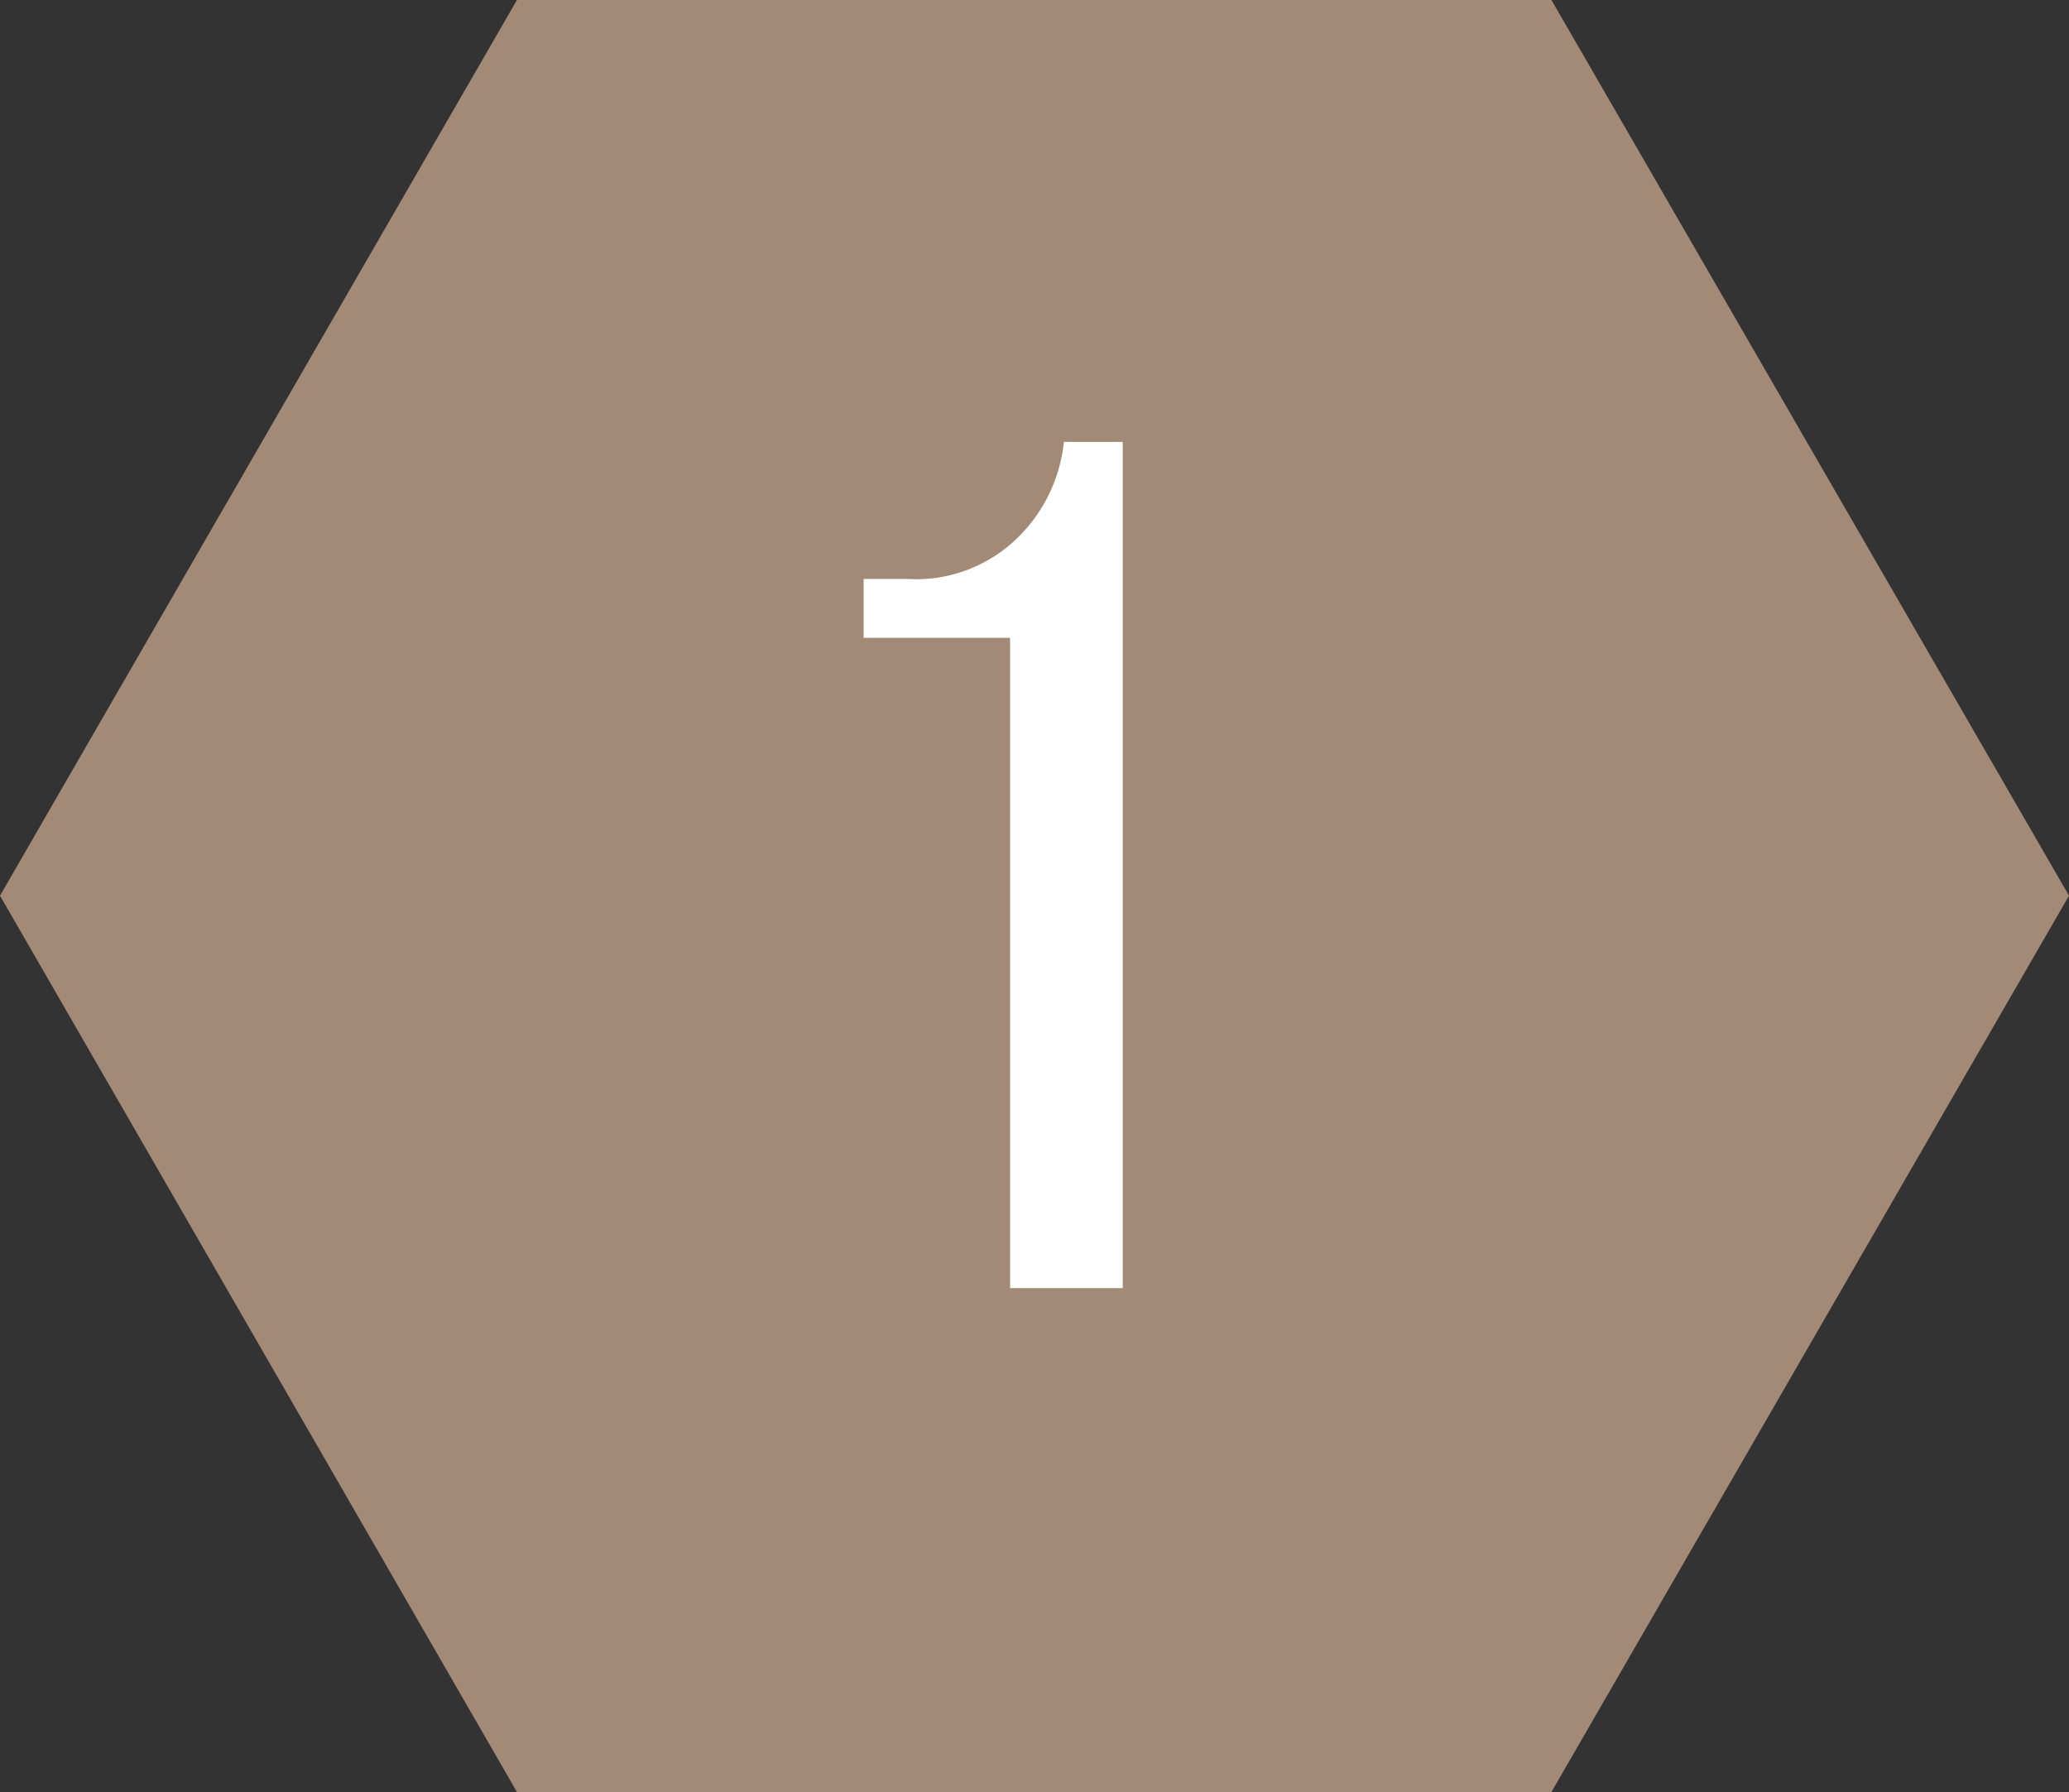
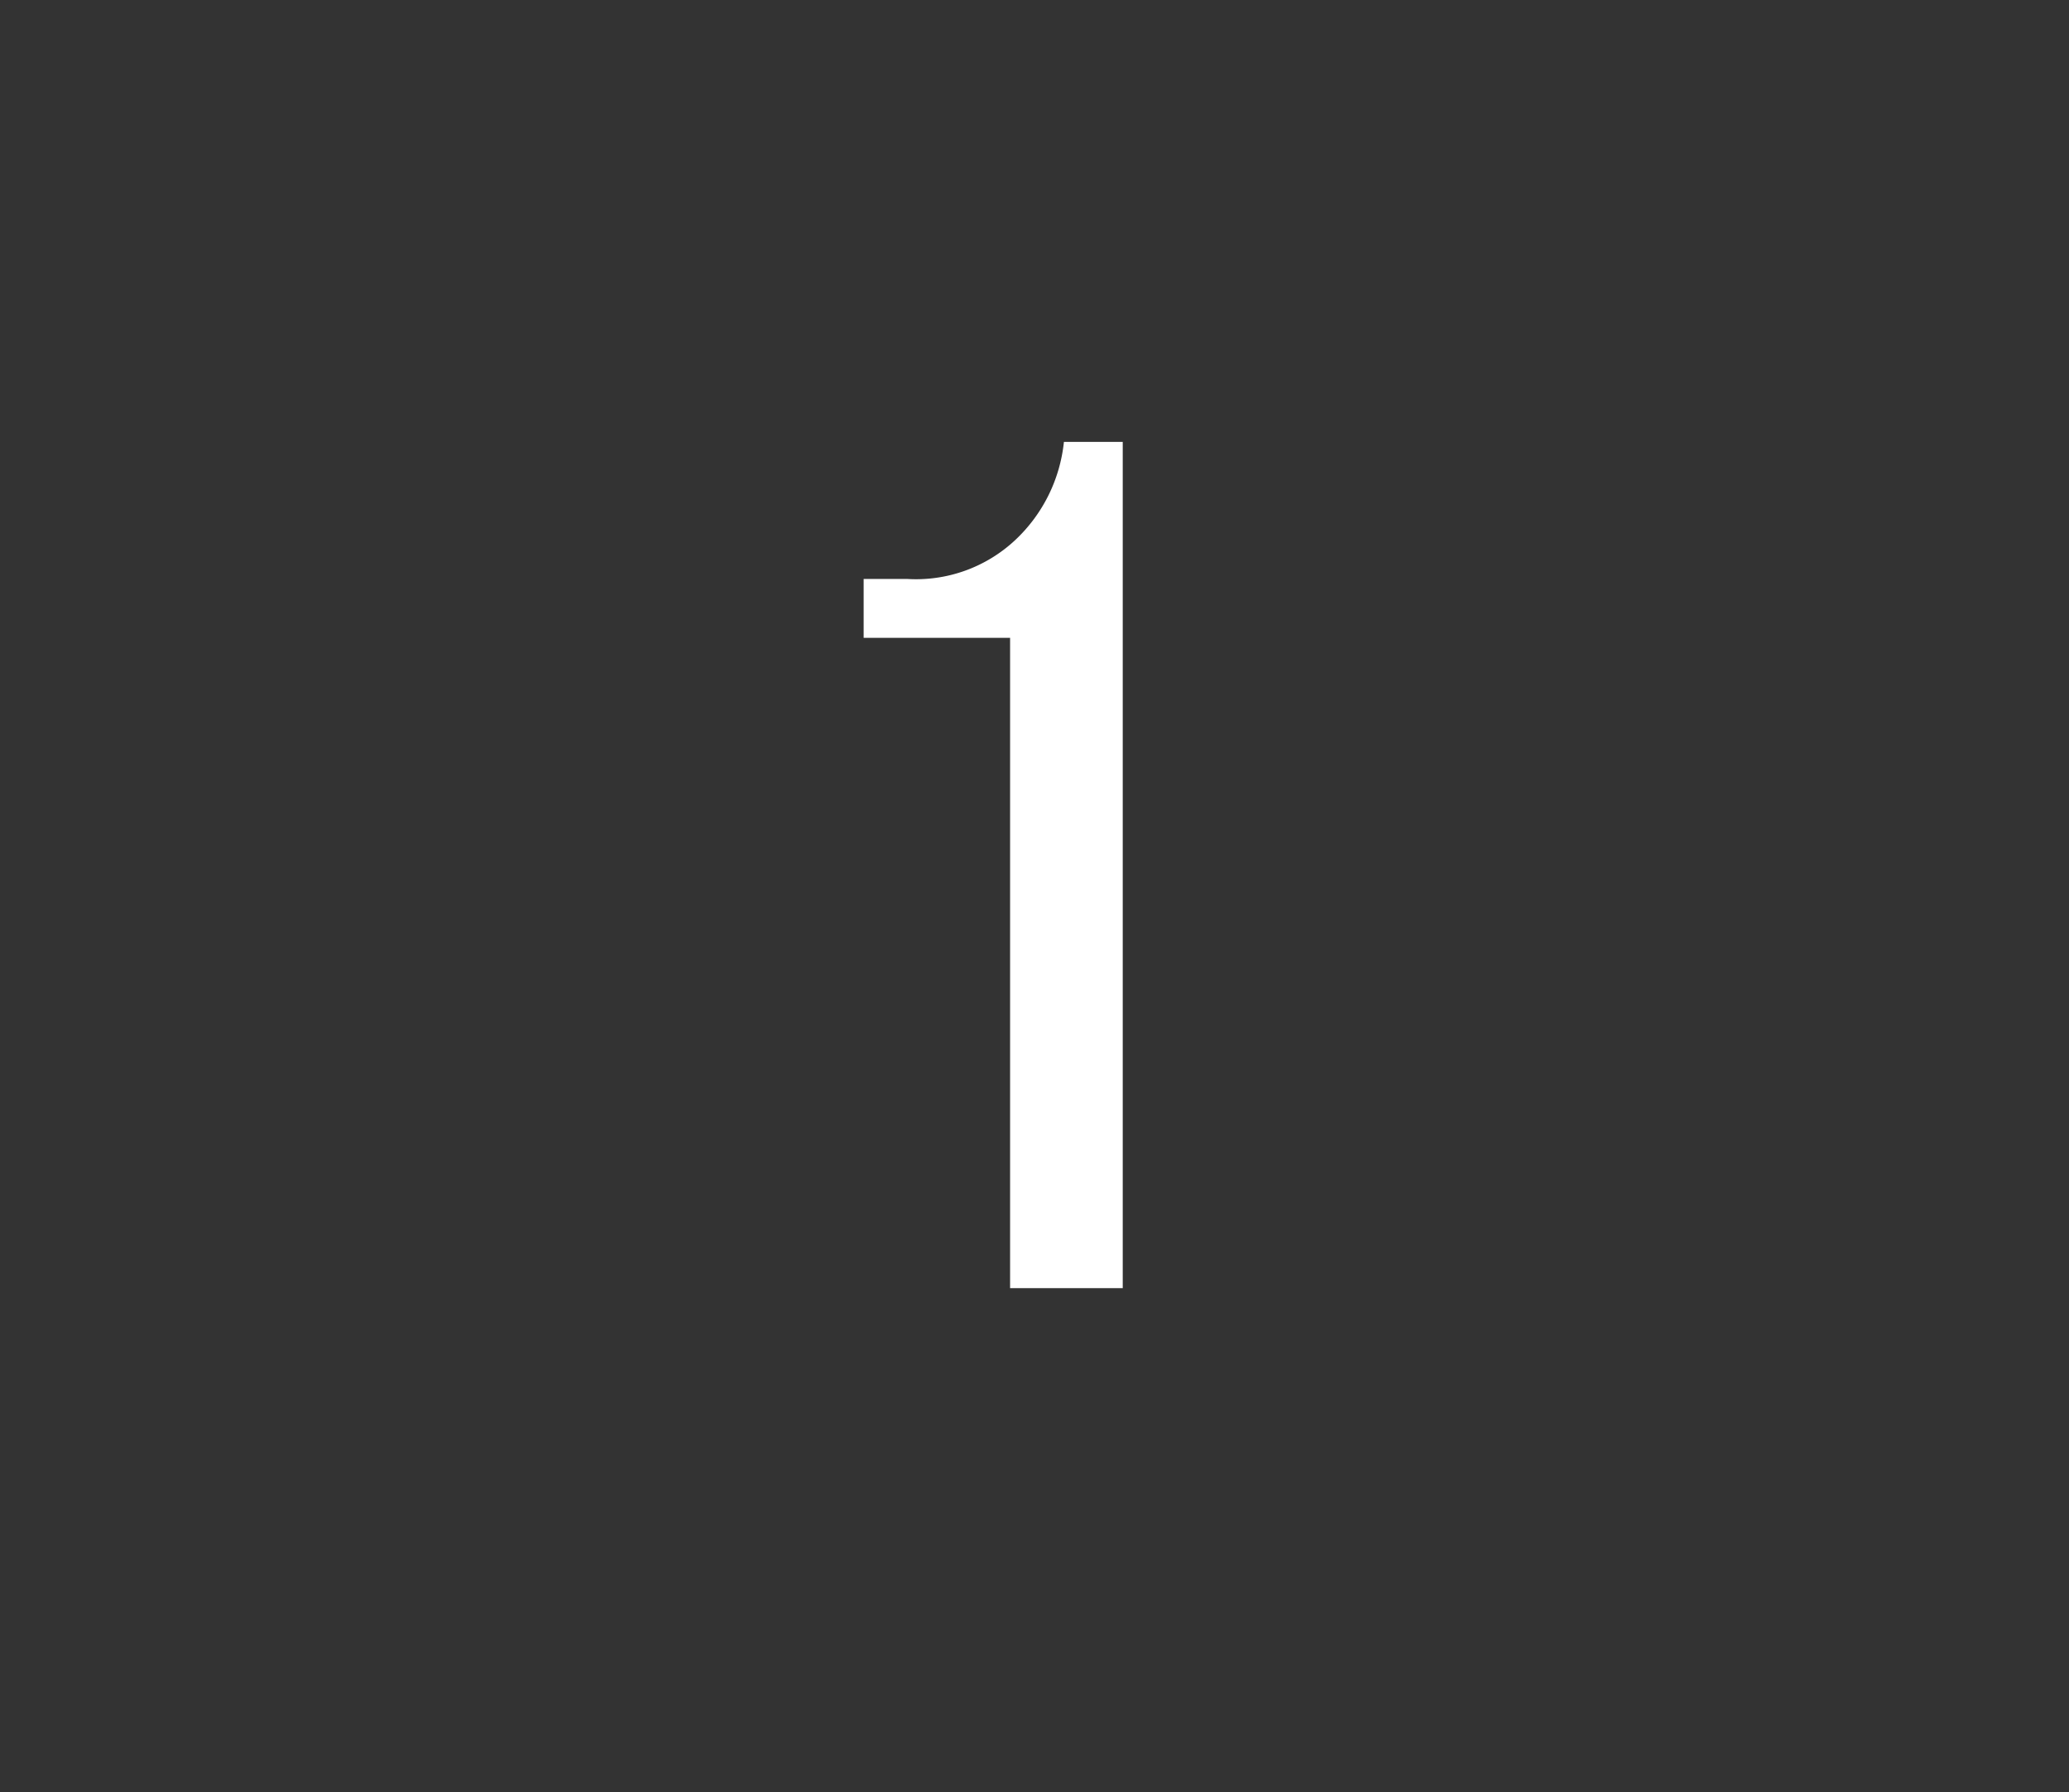
<svg xmlns="http://www.w3.org/2000/svg" viewBox="0 0 33.06 28.63">
  <rect x="0" y="0" width="33.06" height="28.63" fill="#333333" stroke="none" />
  <defs>
    <style>.cls-1{fill:#a38a77;}.cls-2{fill:#fff;}</style>
  </defs>
  <title>base_point01</title>
  <g id="レイヤー_2" data-name="レイヤー 2">
    <g id="contents">
-       <polygon class="cls-1" points="8.26 28.63 0 14.31 8.26 0 24.79 0 33.06 14.31 24.79 28.63 8.26 28.63" />
      <path class="cls-2" d="M17,7.06h.94V20.58h-1.8V10.19H13.8V9.25h.7a2.32,2.32,0,0,0,1.72-.62A2.5,2.5,0,0,0,17,7.06Z" />
    </g>
  </g>
</svg>